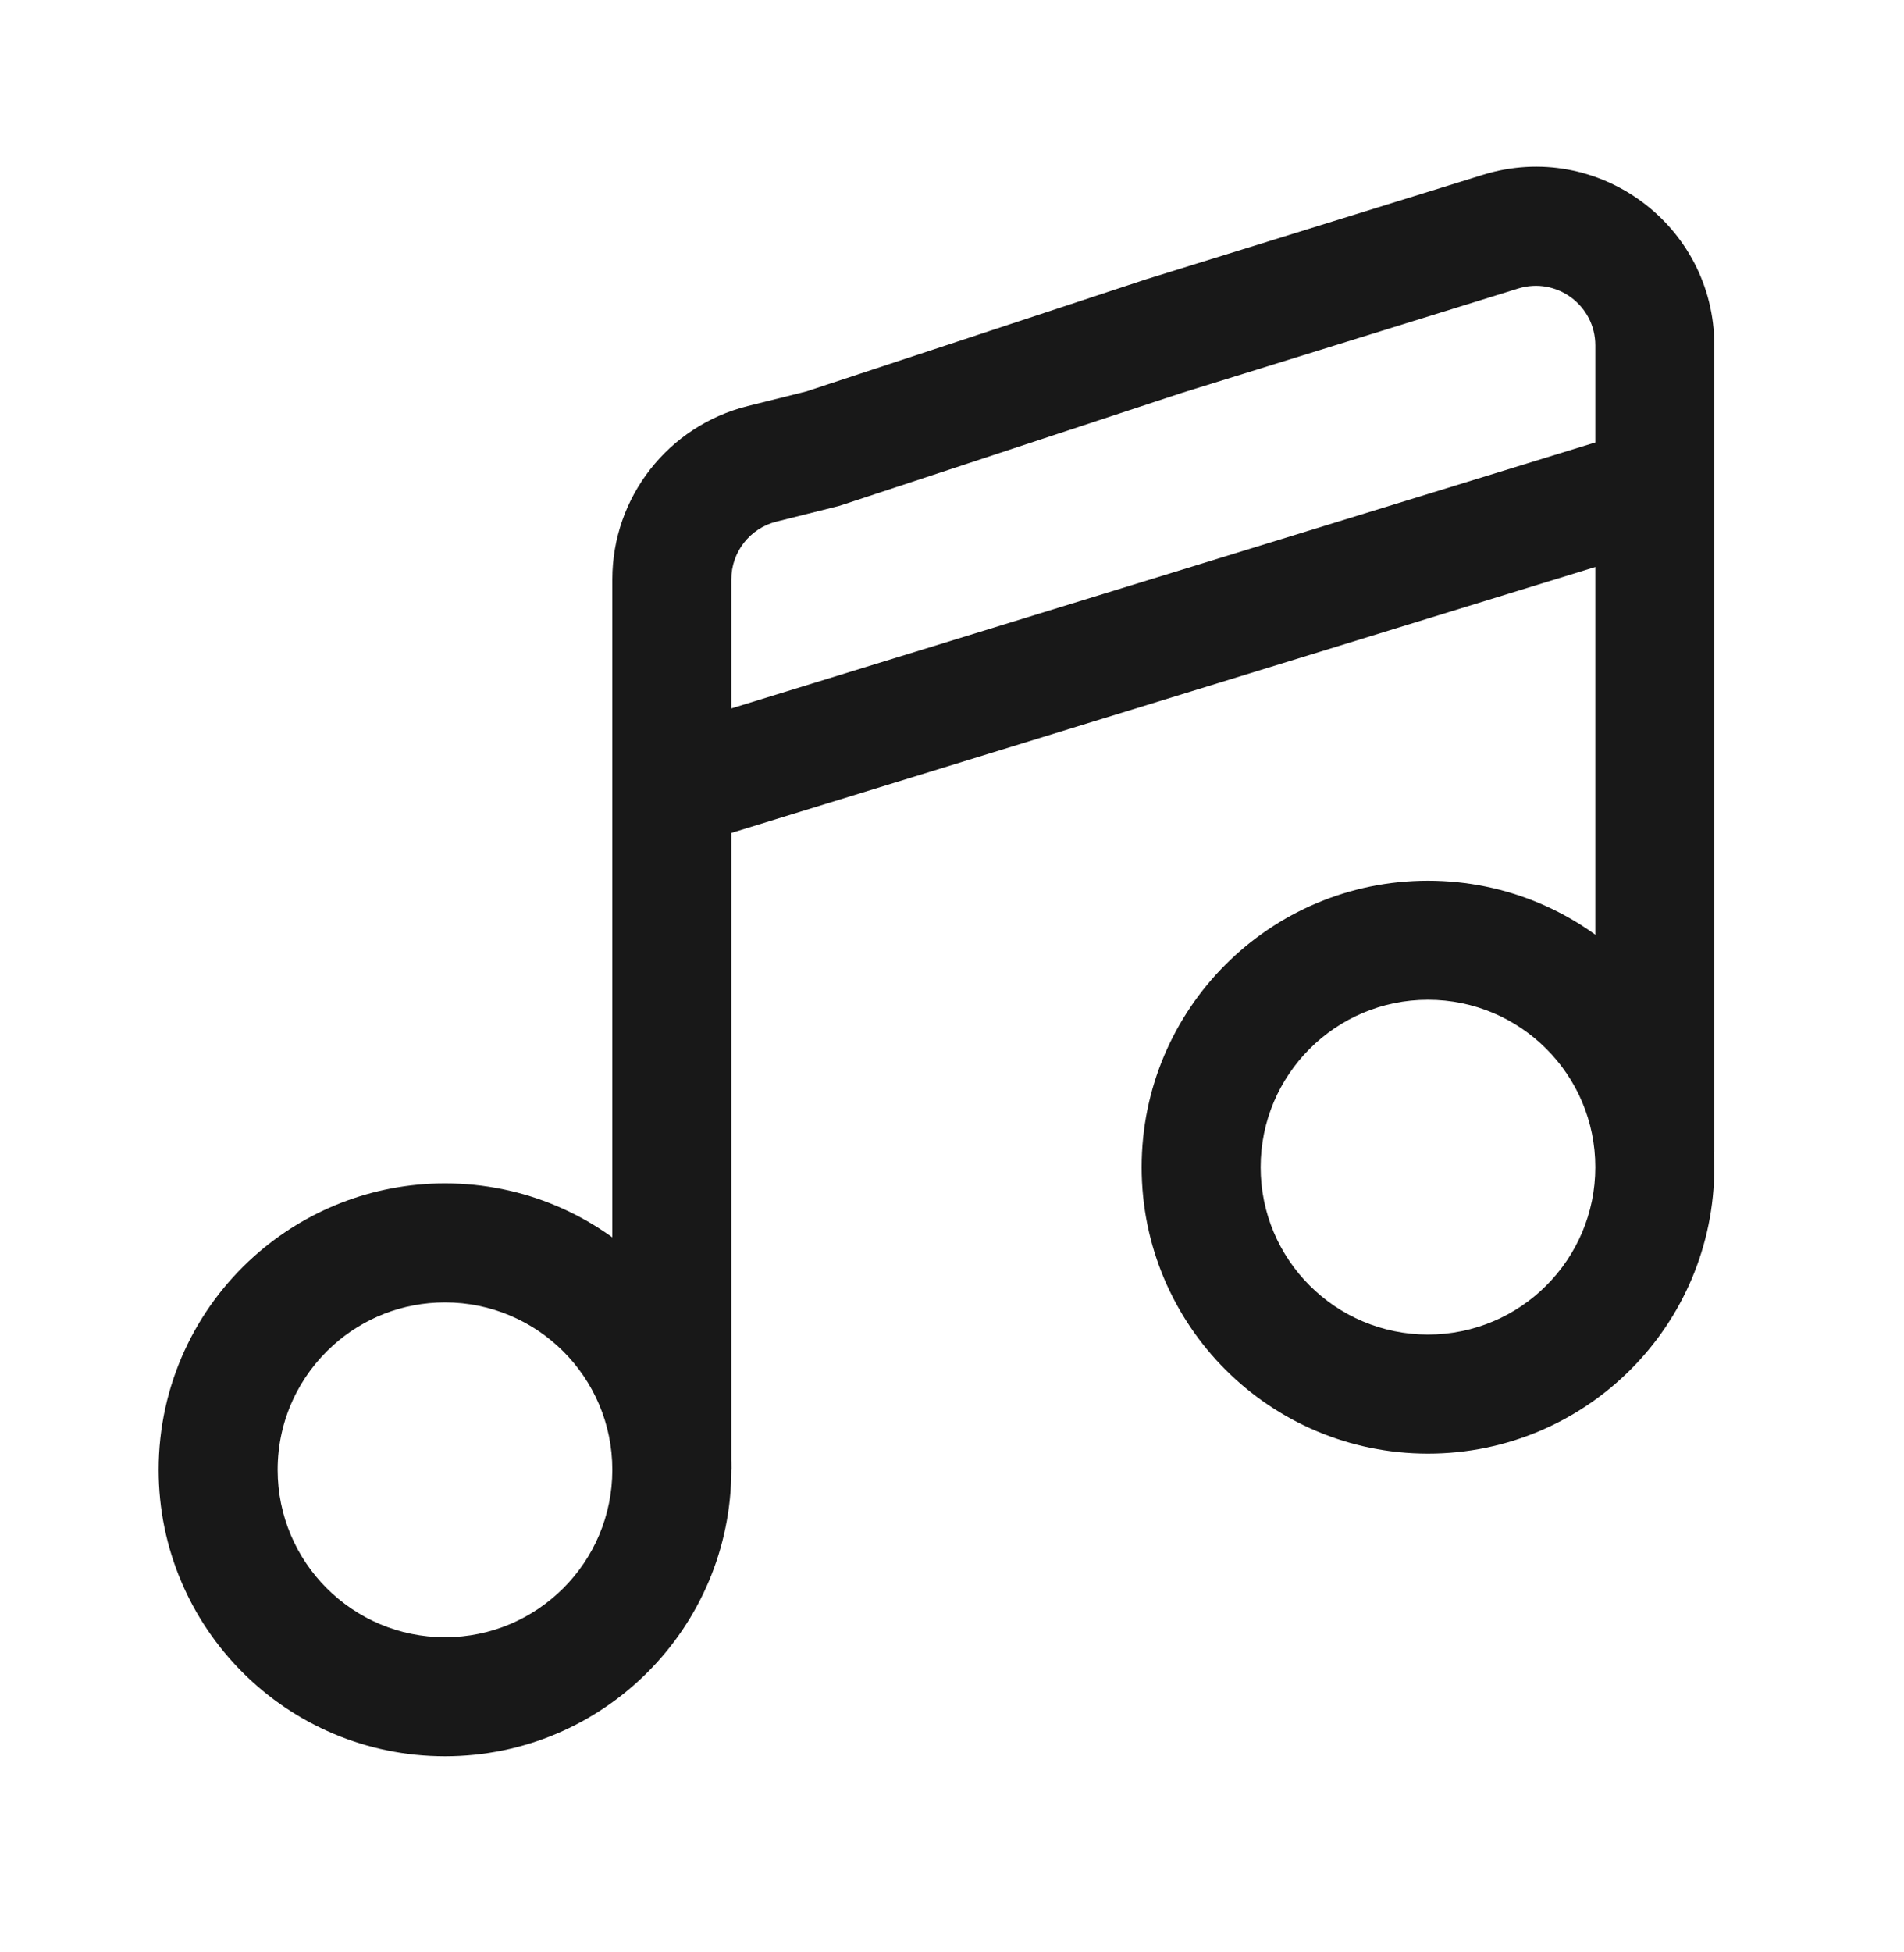
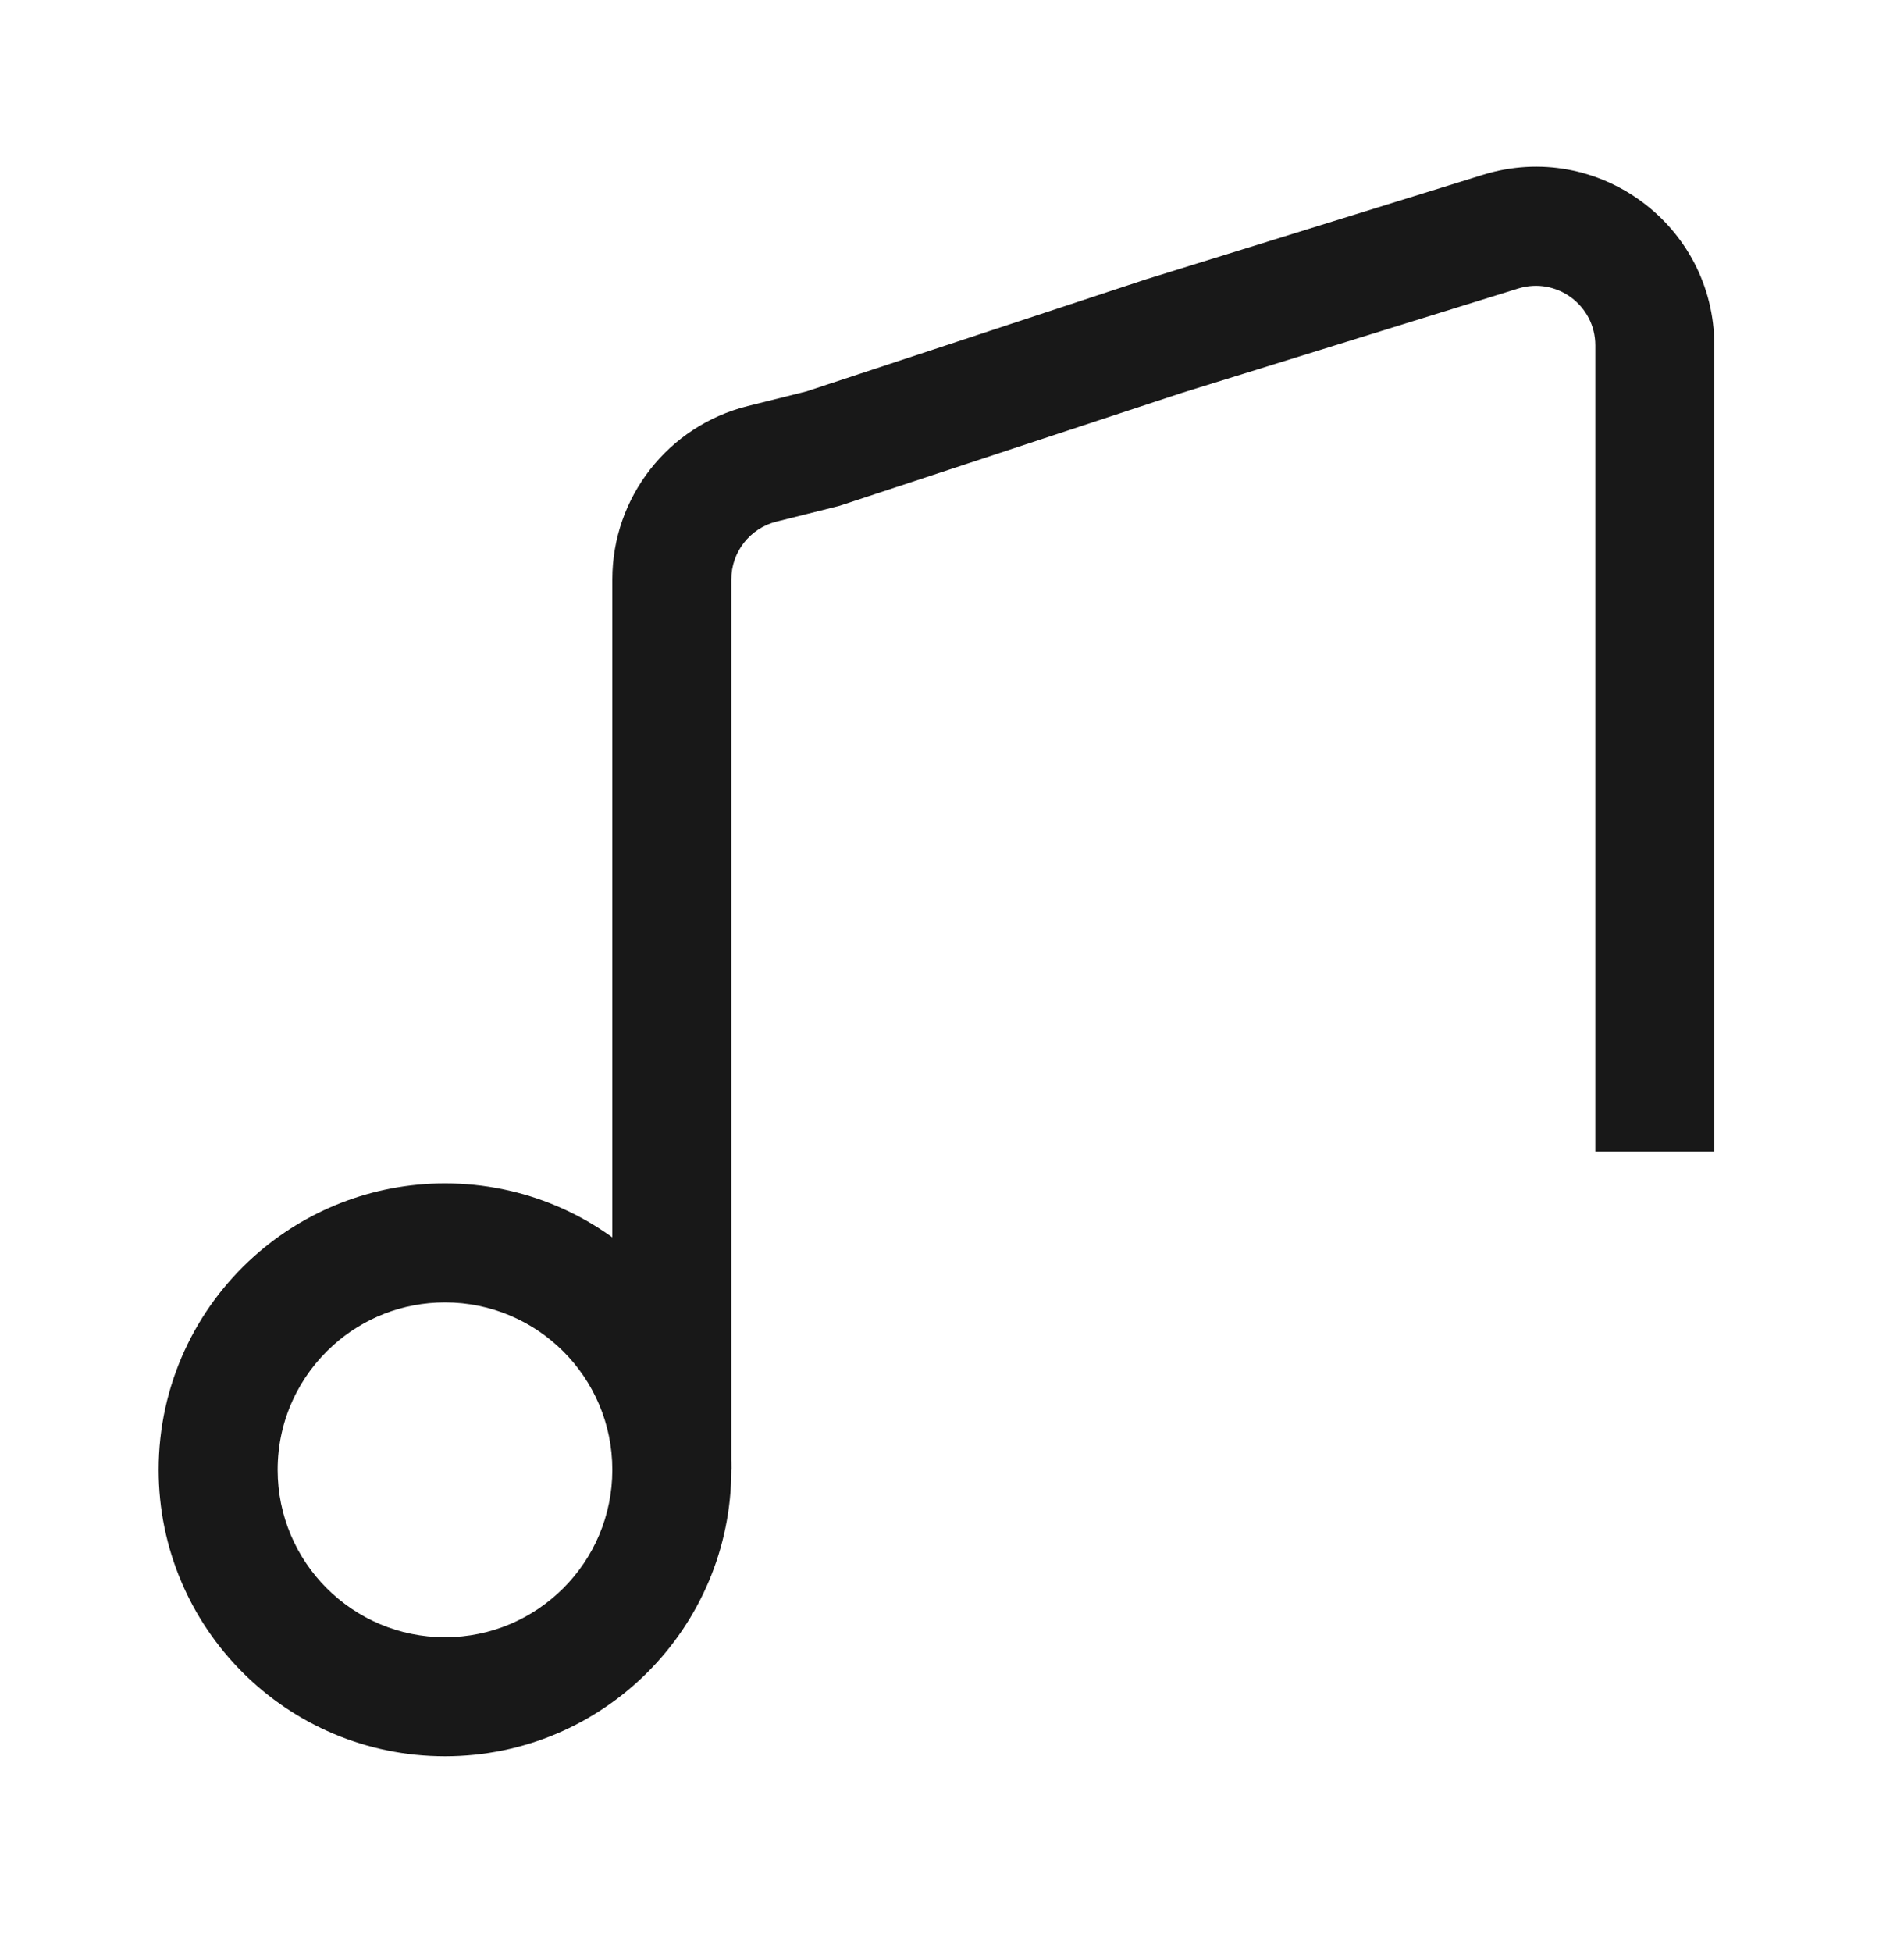
<svg xmlns="http://www.w3.org/2000/svg" width="40" height="41" viewBox="0 0 40 41" fill="none">
  <path fill-rule="evenodd" clip-rule="evenodd" d="M31.155 3.671C33.568 2.923 36.015 4.727 36.015 7.253V24.184H33.515V7.253C33.515 6.411 32.699 5.81 31.895 6.059L24.821 8.253L17.683 10.607C17.654 10.617 17.625 10.626 17.595 10.633L16.311 10.954C15.755 11.093 15.364 11.593 15.364 12.166V30.865H12.864V12.166C12.864 10.446 14.036 8.946 15.705 8.528L16.944 8.219L24.07 5.868L31.155 3.671Z" fill="#181818" />
  <path fill-rule="evenodd" clip-rule="evenodd" d="M9.349 27.351C8.448 27.351 7.628 27.688 7.005 28.246C6.284 28.891 5.833 29.825 5.833 30.866C5.833 32.808 7.407 34.382 9.349 34.382C11.29 34.382 12.864 32.808 12.864 30.866C12.864 28.925 11.29 27.351 9.349 27.351ZM5.338 26.383C6.402 25.431 7.809 24.851 9.349 24.851C12.671 24.851 15.364 27.544 15.364 30.866C15.364 34.188 12.671 36.882 9.349 36.882C6.027 36.882 3.333 34.188 3.333 30.866C3.333 29.084 4.109 27.482 5.338 26.383Z" fill="#181818" />
-   <path fill-rule="evenodd" clip-rule="evenodd" d="M29.999 20.995C28.058 20.995 26.484 22.569 26.484 24.511C26.484 26.452 28.058 28.026 29.999 28.026C31.941 28.026 33.515 26.452 33.515 24.511C33.515 22.569 31.941 20.995 29.999 20.995ZM23.984 24.511C23.984 21.188 26.677 18.495 29.999 18.495C33.322 18.495 36.015 21.188 36.015 24.511C36.015 27.833 33.322 30.526 29.999 30.526C26.677 30.526 23.984 27.833 23.984 24.511Z" fill="#181818" />
-   <path fill-rule="evenodd" clip-rule="evenodd" d="M35.133 11.409L14.482 17.763L13.747 15.374L34.398 9.02L35.133 11.409Z" fill="#181818" />
</svg>